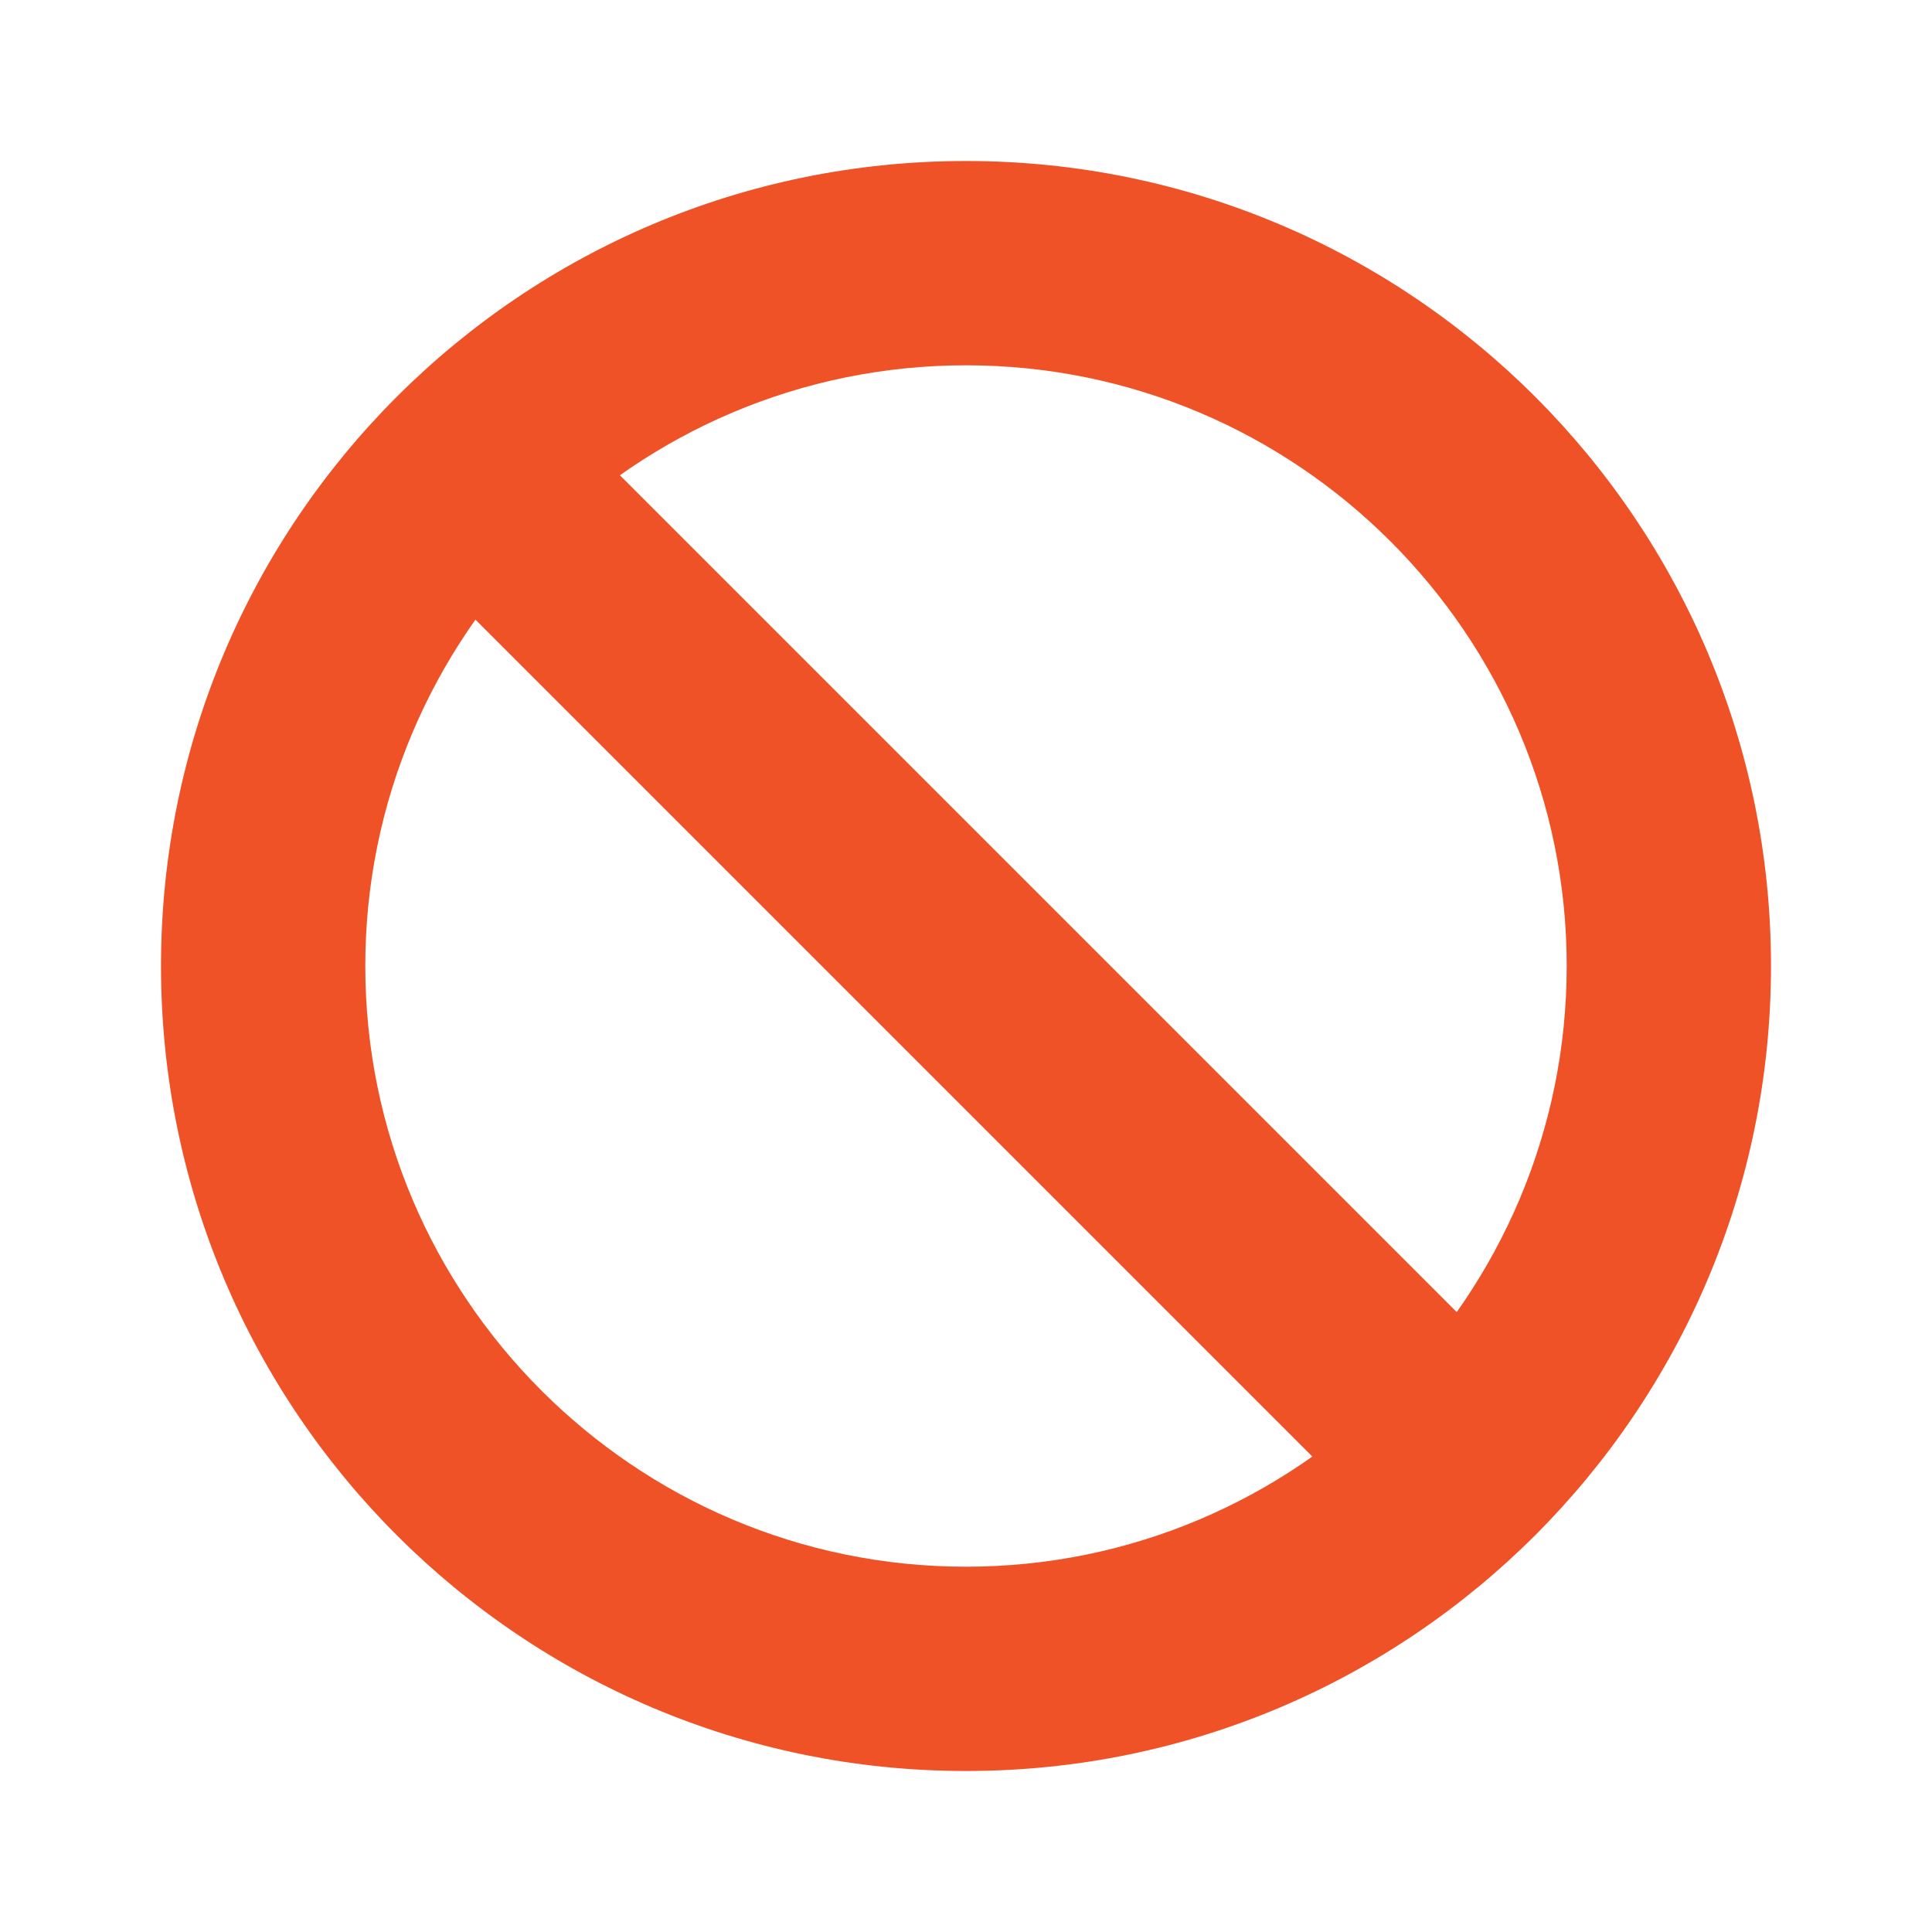
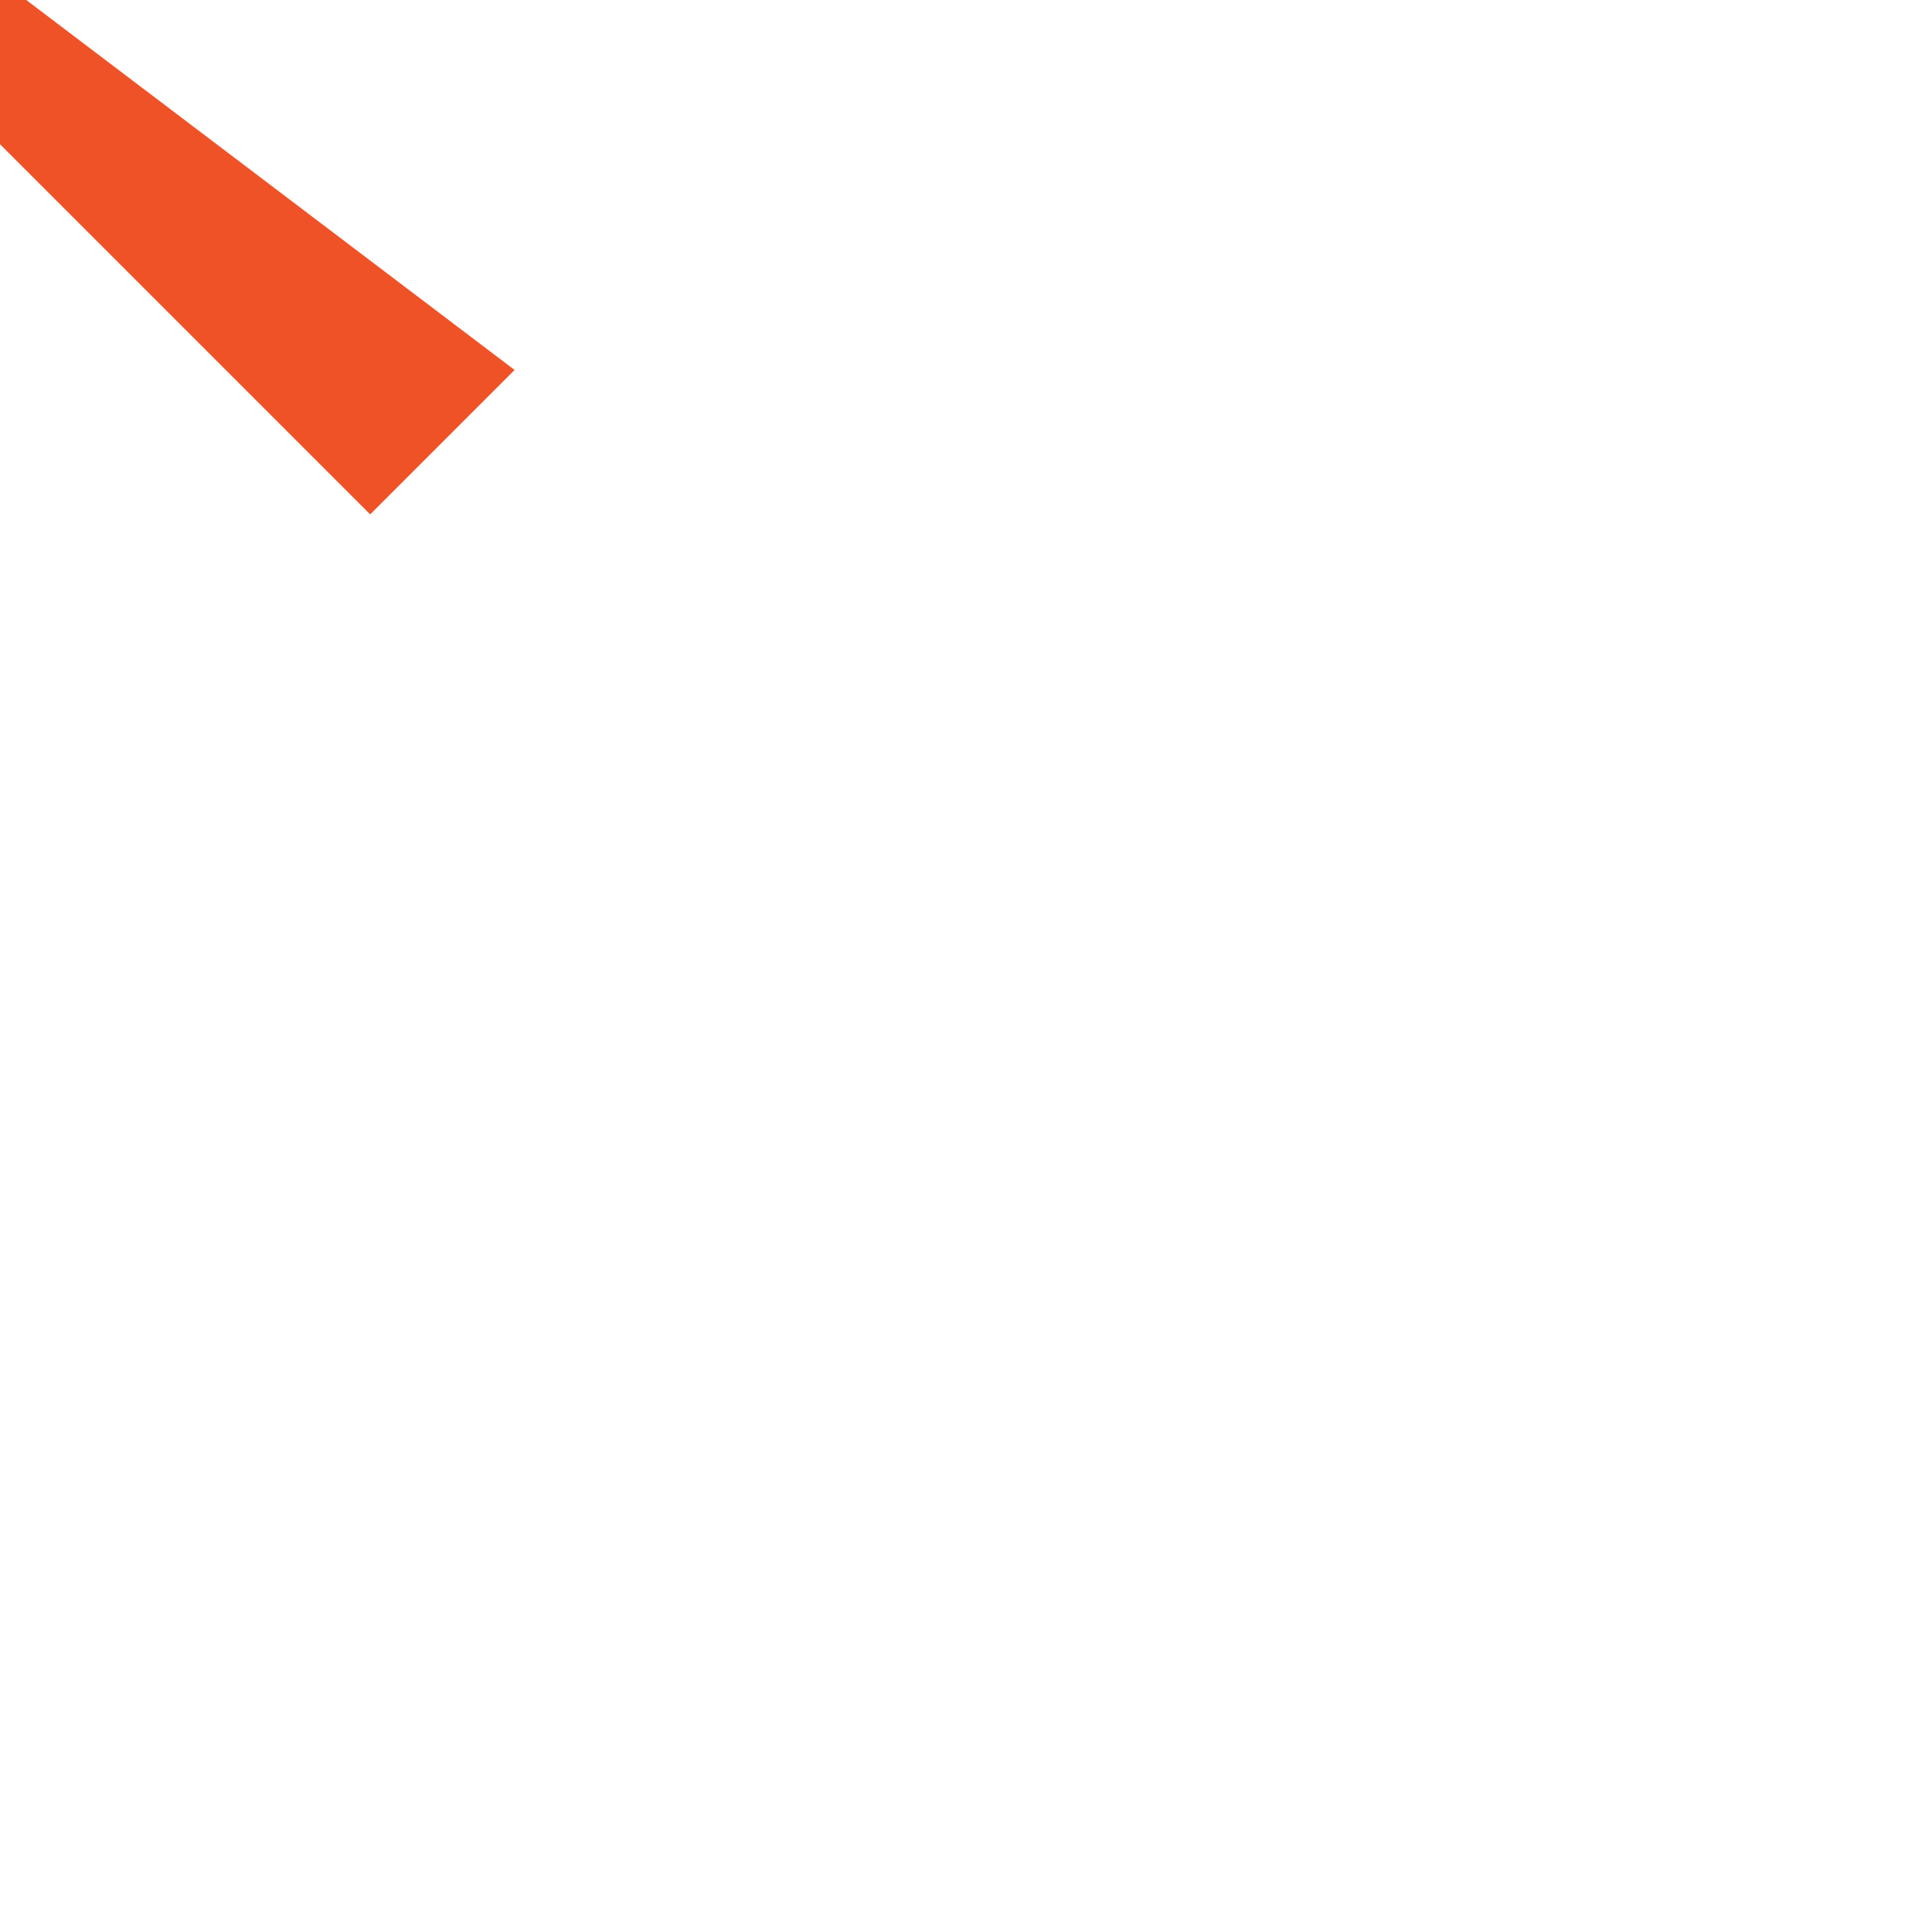
<svg xmlns="http://www.w3.org/2000/svg" height="512" viewBox="0 0 120 120" width="512">
  <g fill="#f05228">
-     <path d="m60 10c-27.615 0-50 22.386-50 50s22.385 50 50 50c27.613 0 50-22.386 50-50s-22.387-50-50-50zm0 87.311c-20.573 0-37.311-16.737-37.311-37.311s16.738-37.311 37.311-37.311 37.311 16.738 37.311 37.311-16.738 37.311-37.311 37.311z" />
-     <path d="m14 53.655h92.001v12.689h-92.001z" transform="matrix(.707 .707 -.707 .707 59.999 -24.853)" />
+     <path d="m14 53.655v12.689h-92.001z" transform="matrix(.707 .707 -.707 .707 59.999 -24.853)" />
  </g>
</svg>